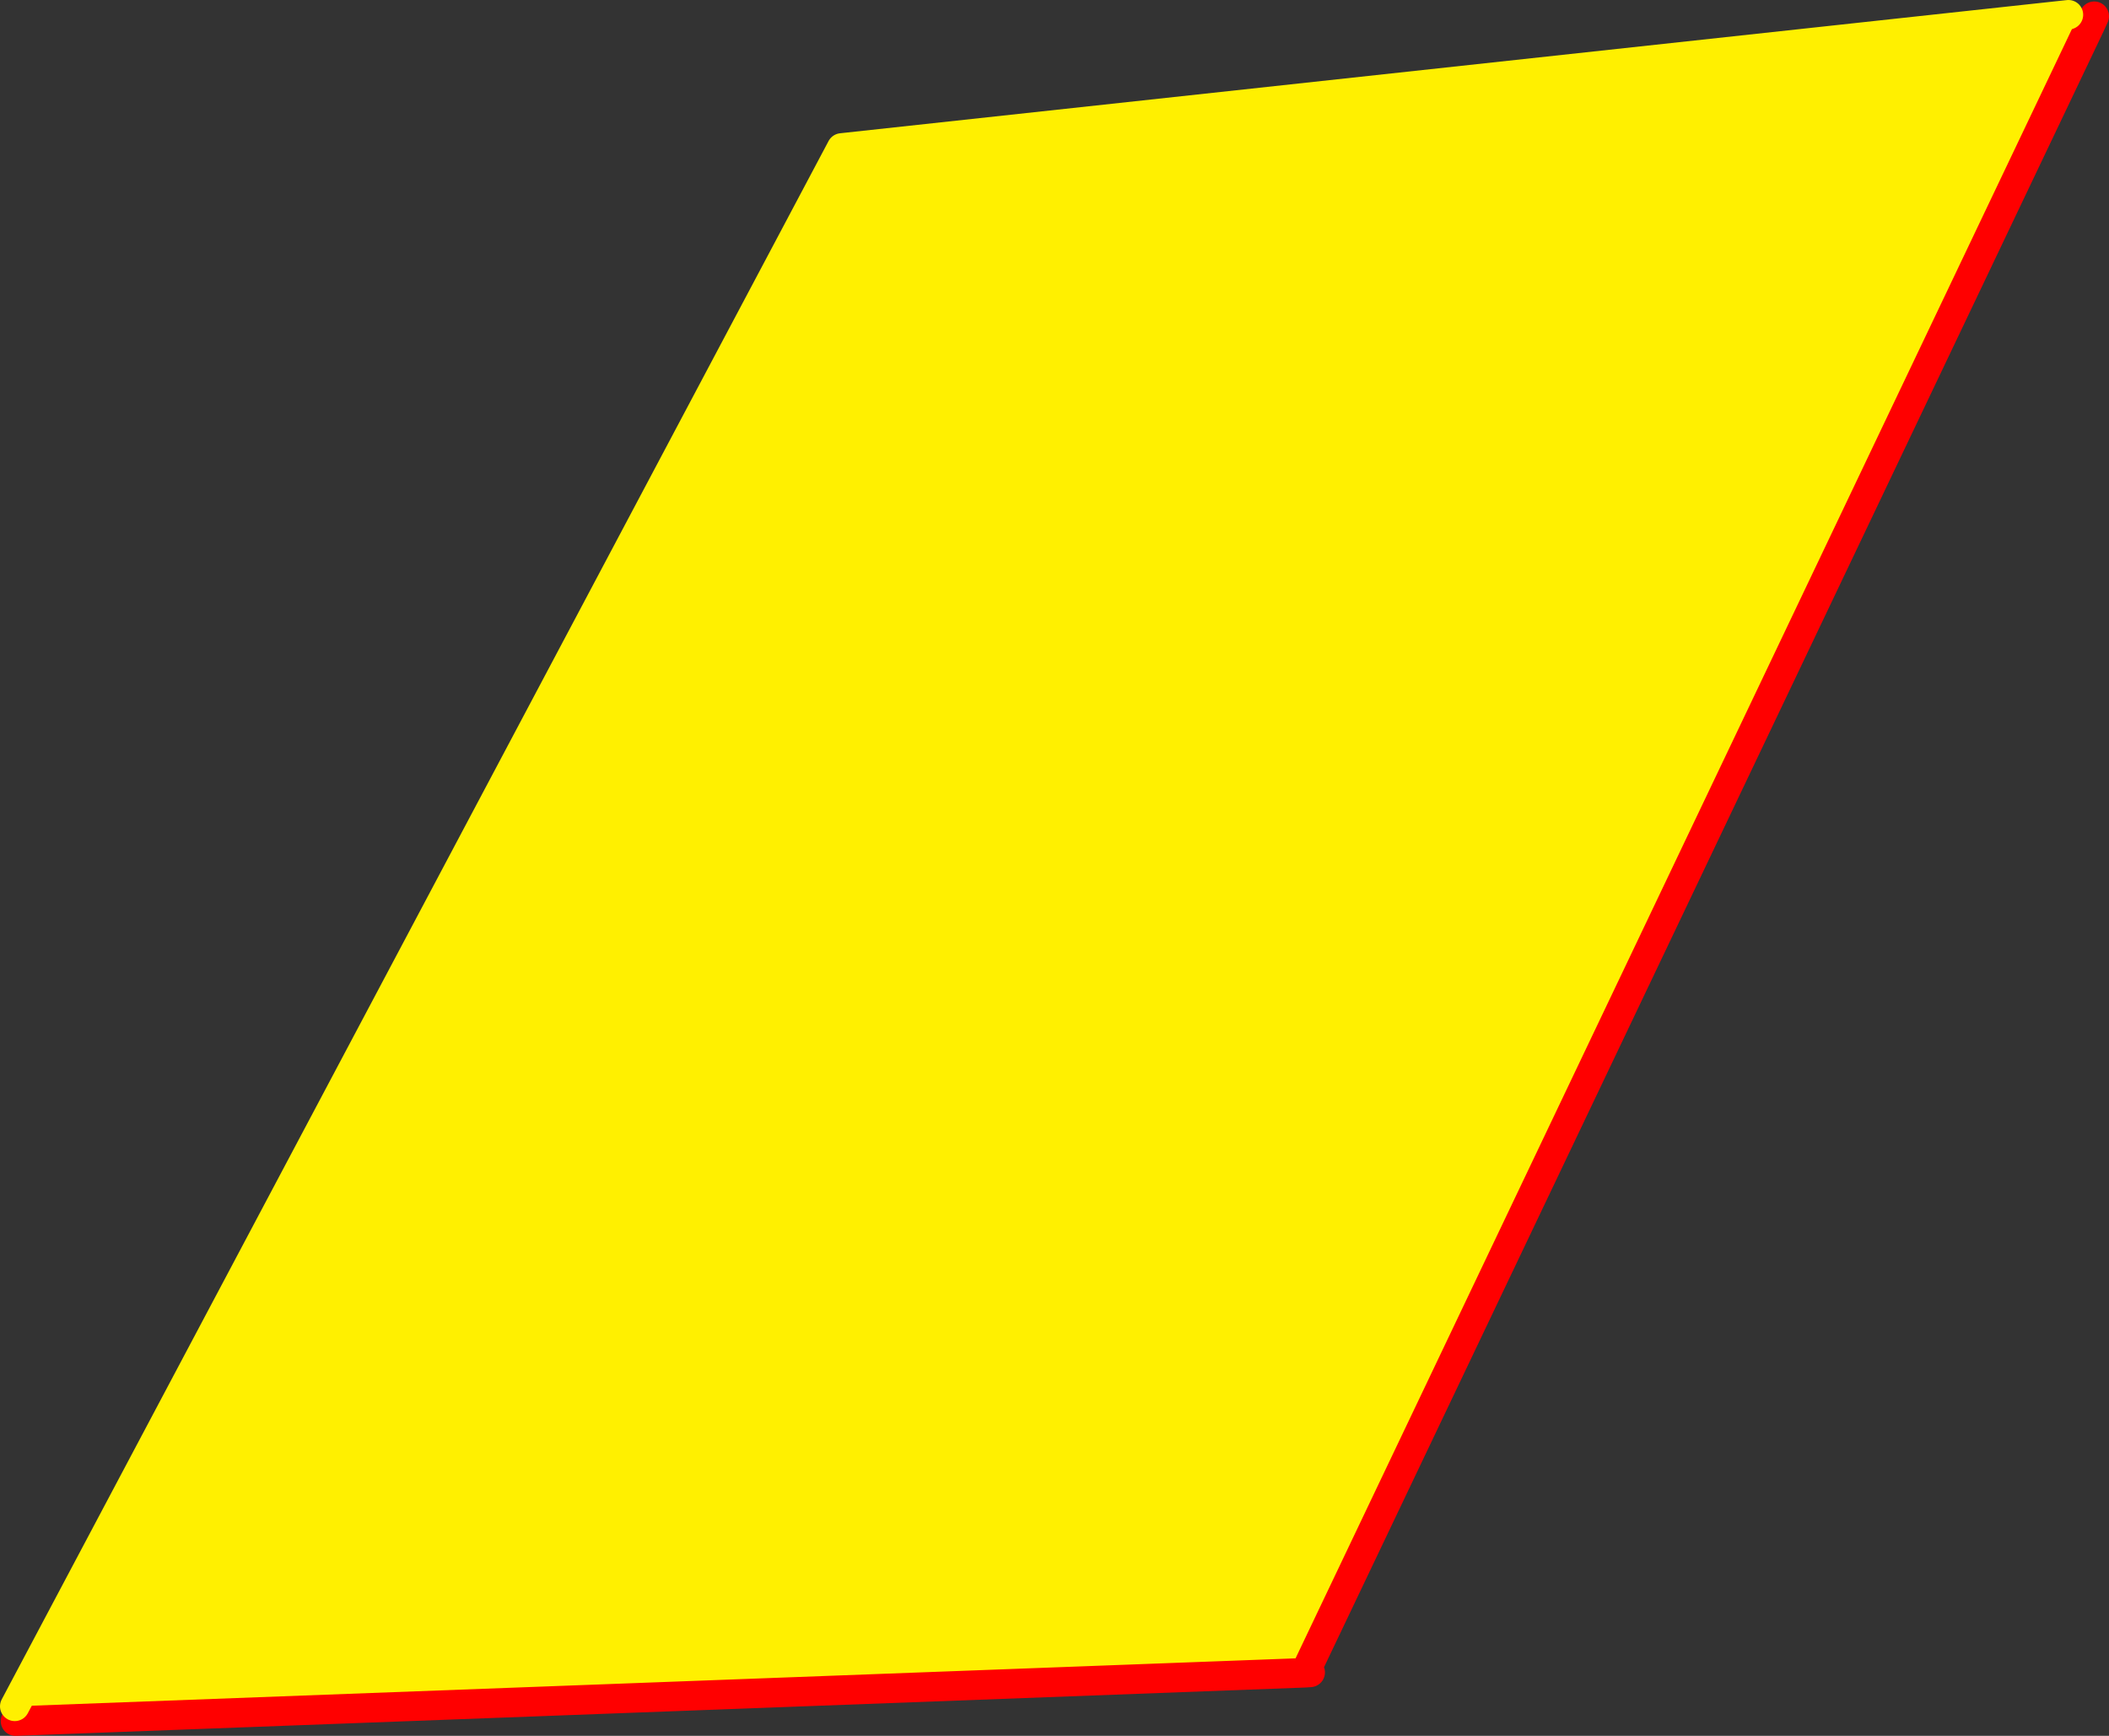
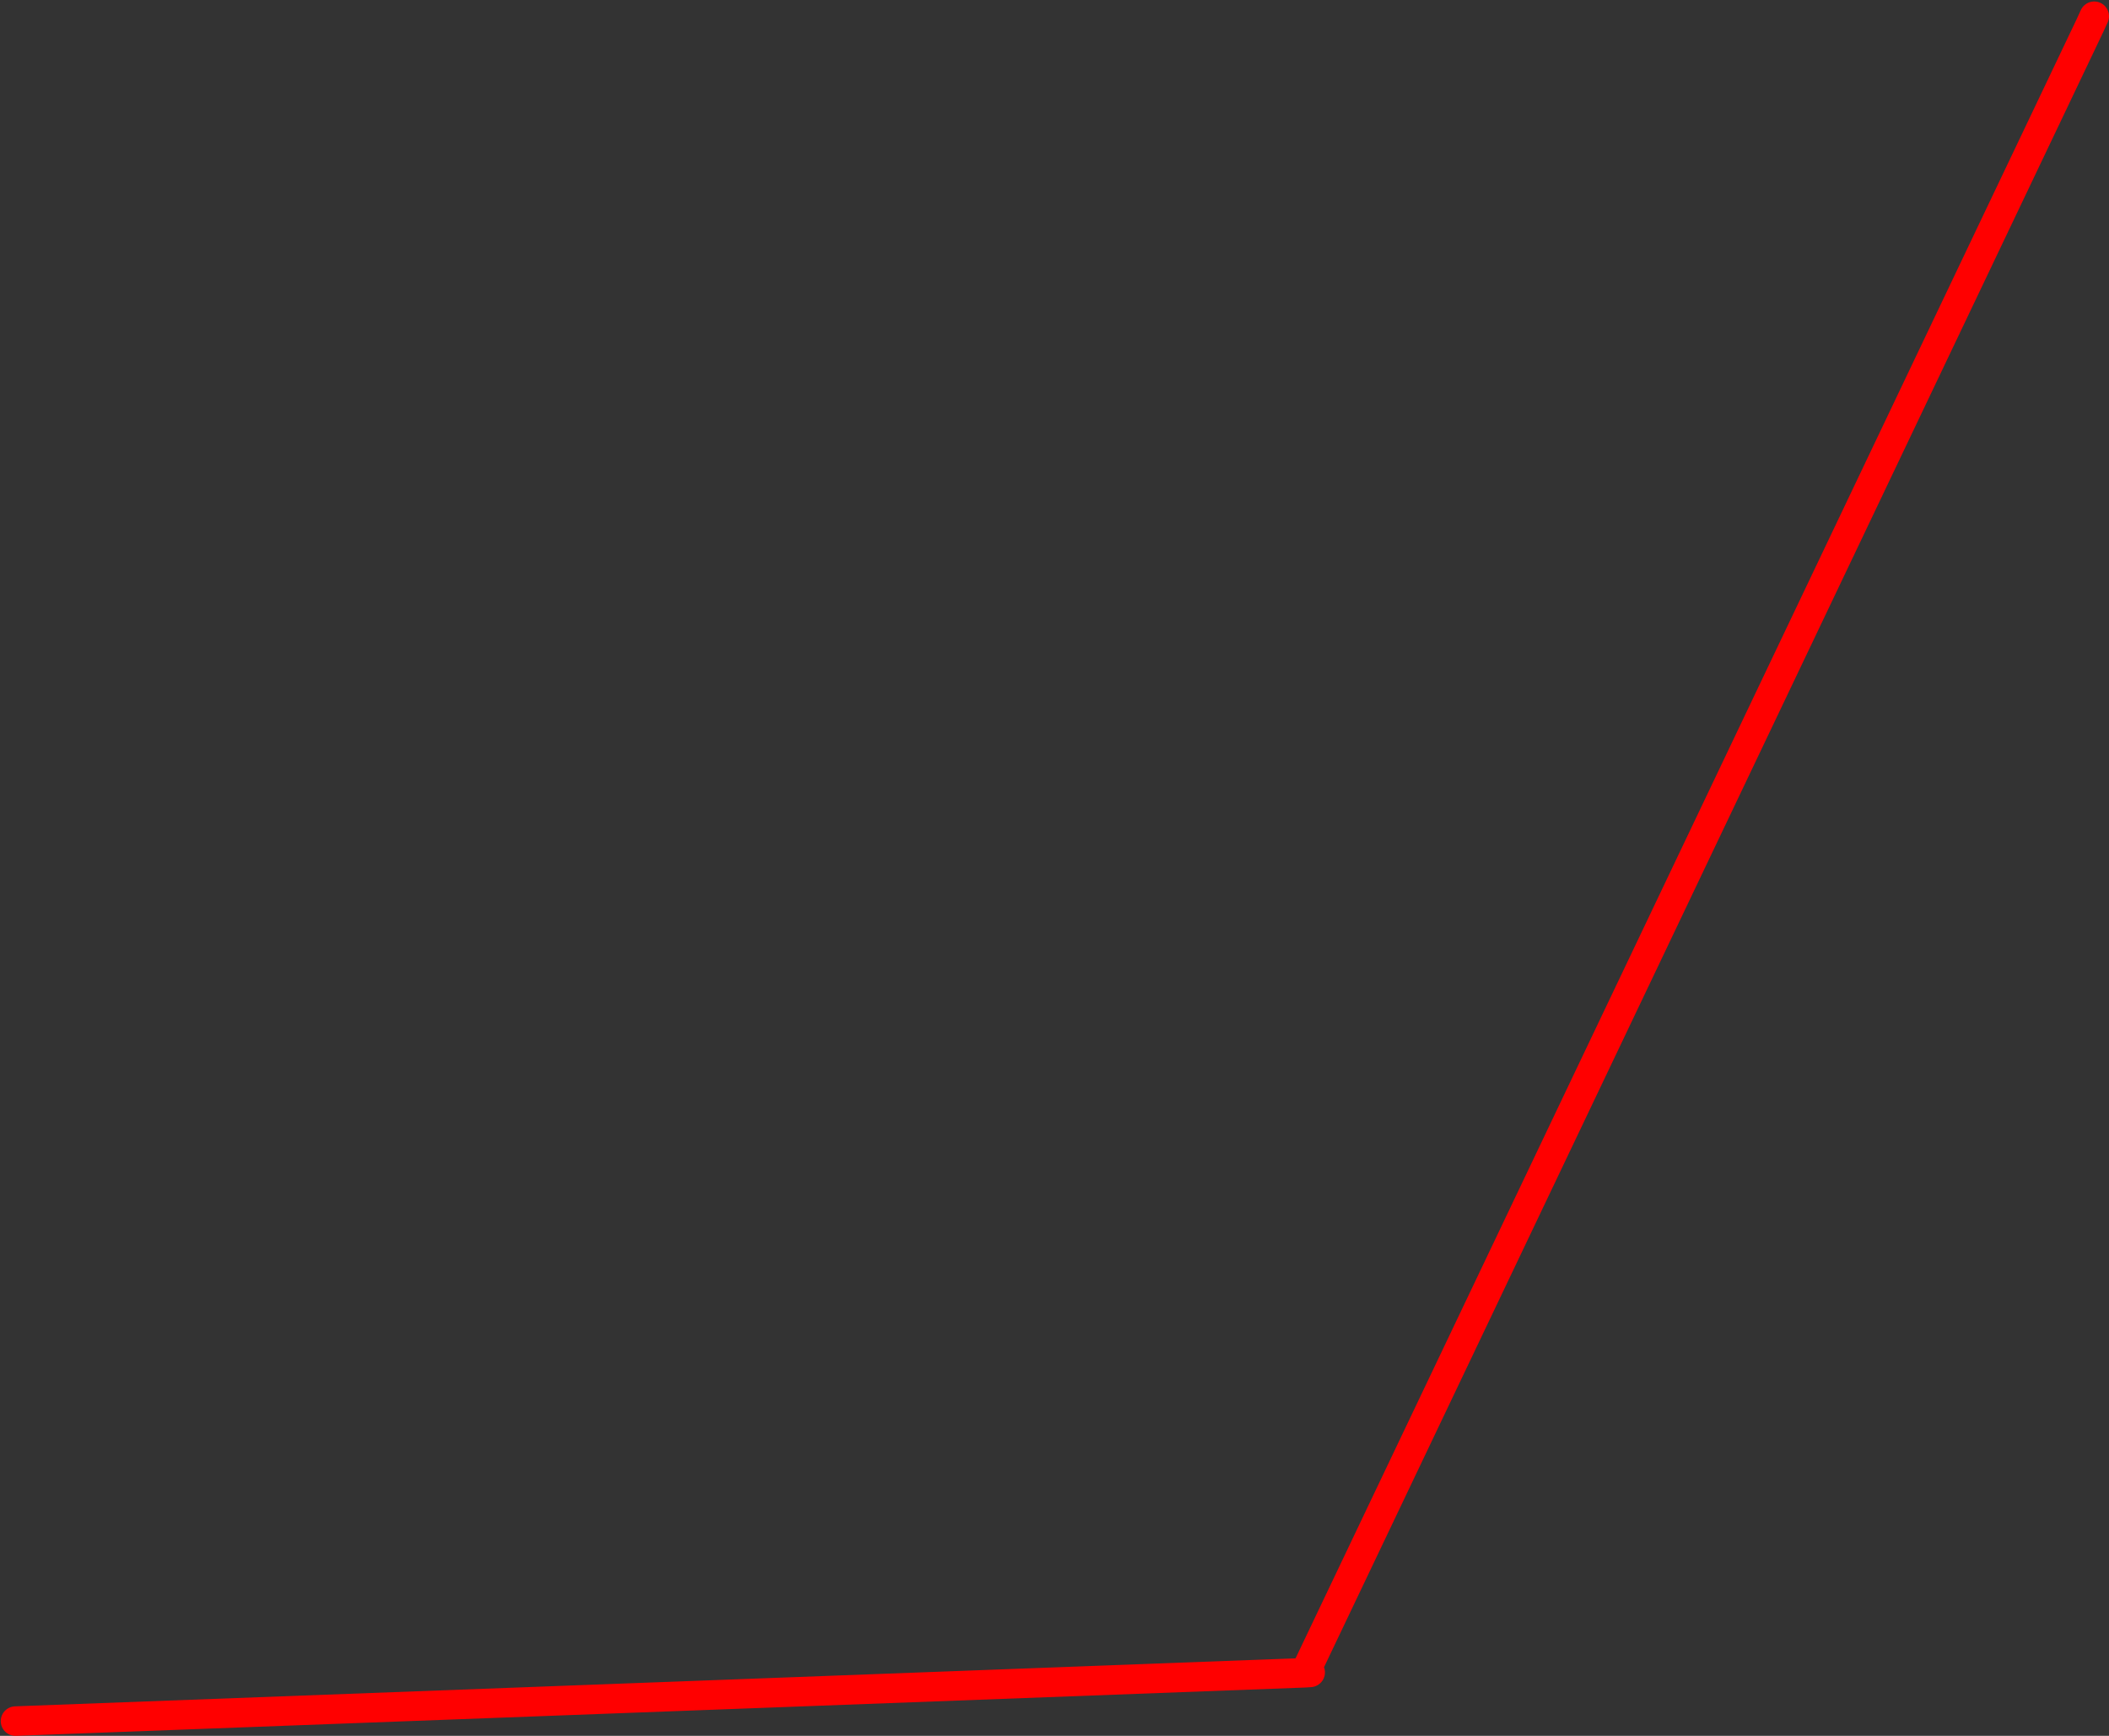
<svg xmlns="http://www.w3.org/2000/svg" height="235.25px" width="285.8px">
  <rect width="100%" height="100%" fill="#333333" stroke="none" />
  <g transform="matrix(1.0, 0.0, 0.0, 1.0, -239.6, -229.35)">
-     <path d="M353.65 249.4 L354.85 251.05 353.65 249.4 519.9 231.35 522.85 232.75 416.45 456.05 241.7 462.6 241.6 460.6 353.65 249.4" fill="#fff000" fill-rule="evenodd" stroke="none" />
    <path d="M241.7 462.6 L416.45 456.05 522.85 232.75 523.4 231.55 M417.15 456.0 L416.45 456.05" fill="none" stroke="#ff0000" stroke-linecap="round" stroke-linejoin="round" stroke-width="4.0" />
-     <path d="M354.85 251.05 L353.65 249.4 241.6 460.6 M519.9 231.35 L353.65 249.4" fill="none" stroke="#fff000" stroke-linecap="round" stroke-linejoin="round" stroke-width="4.0" />
  </g>
</svg>